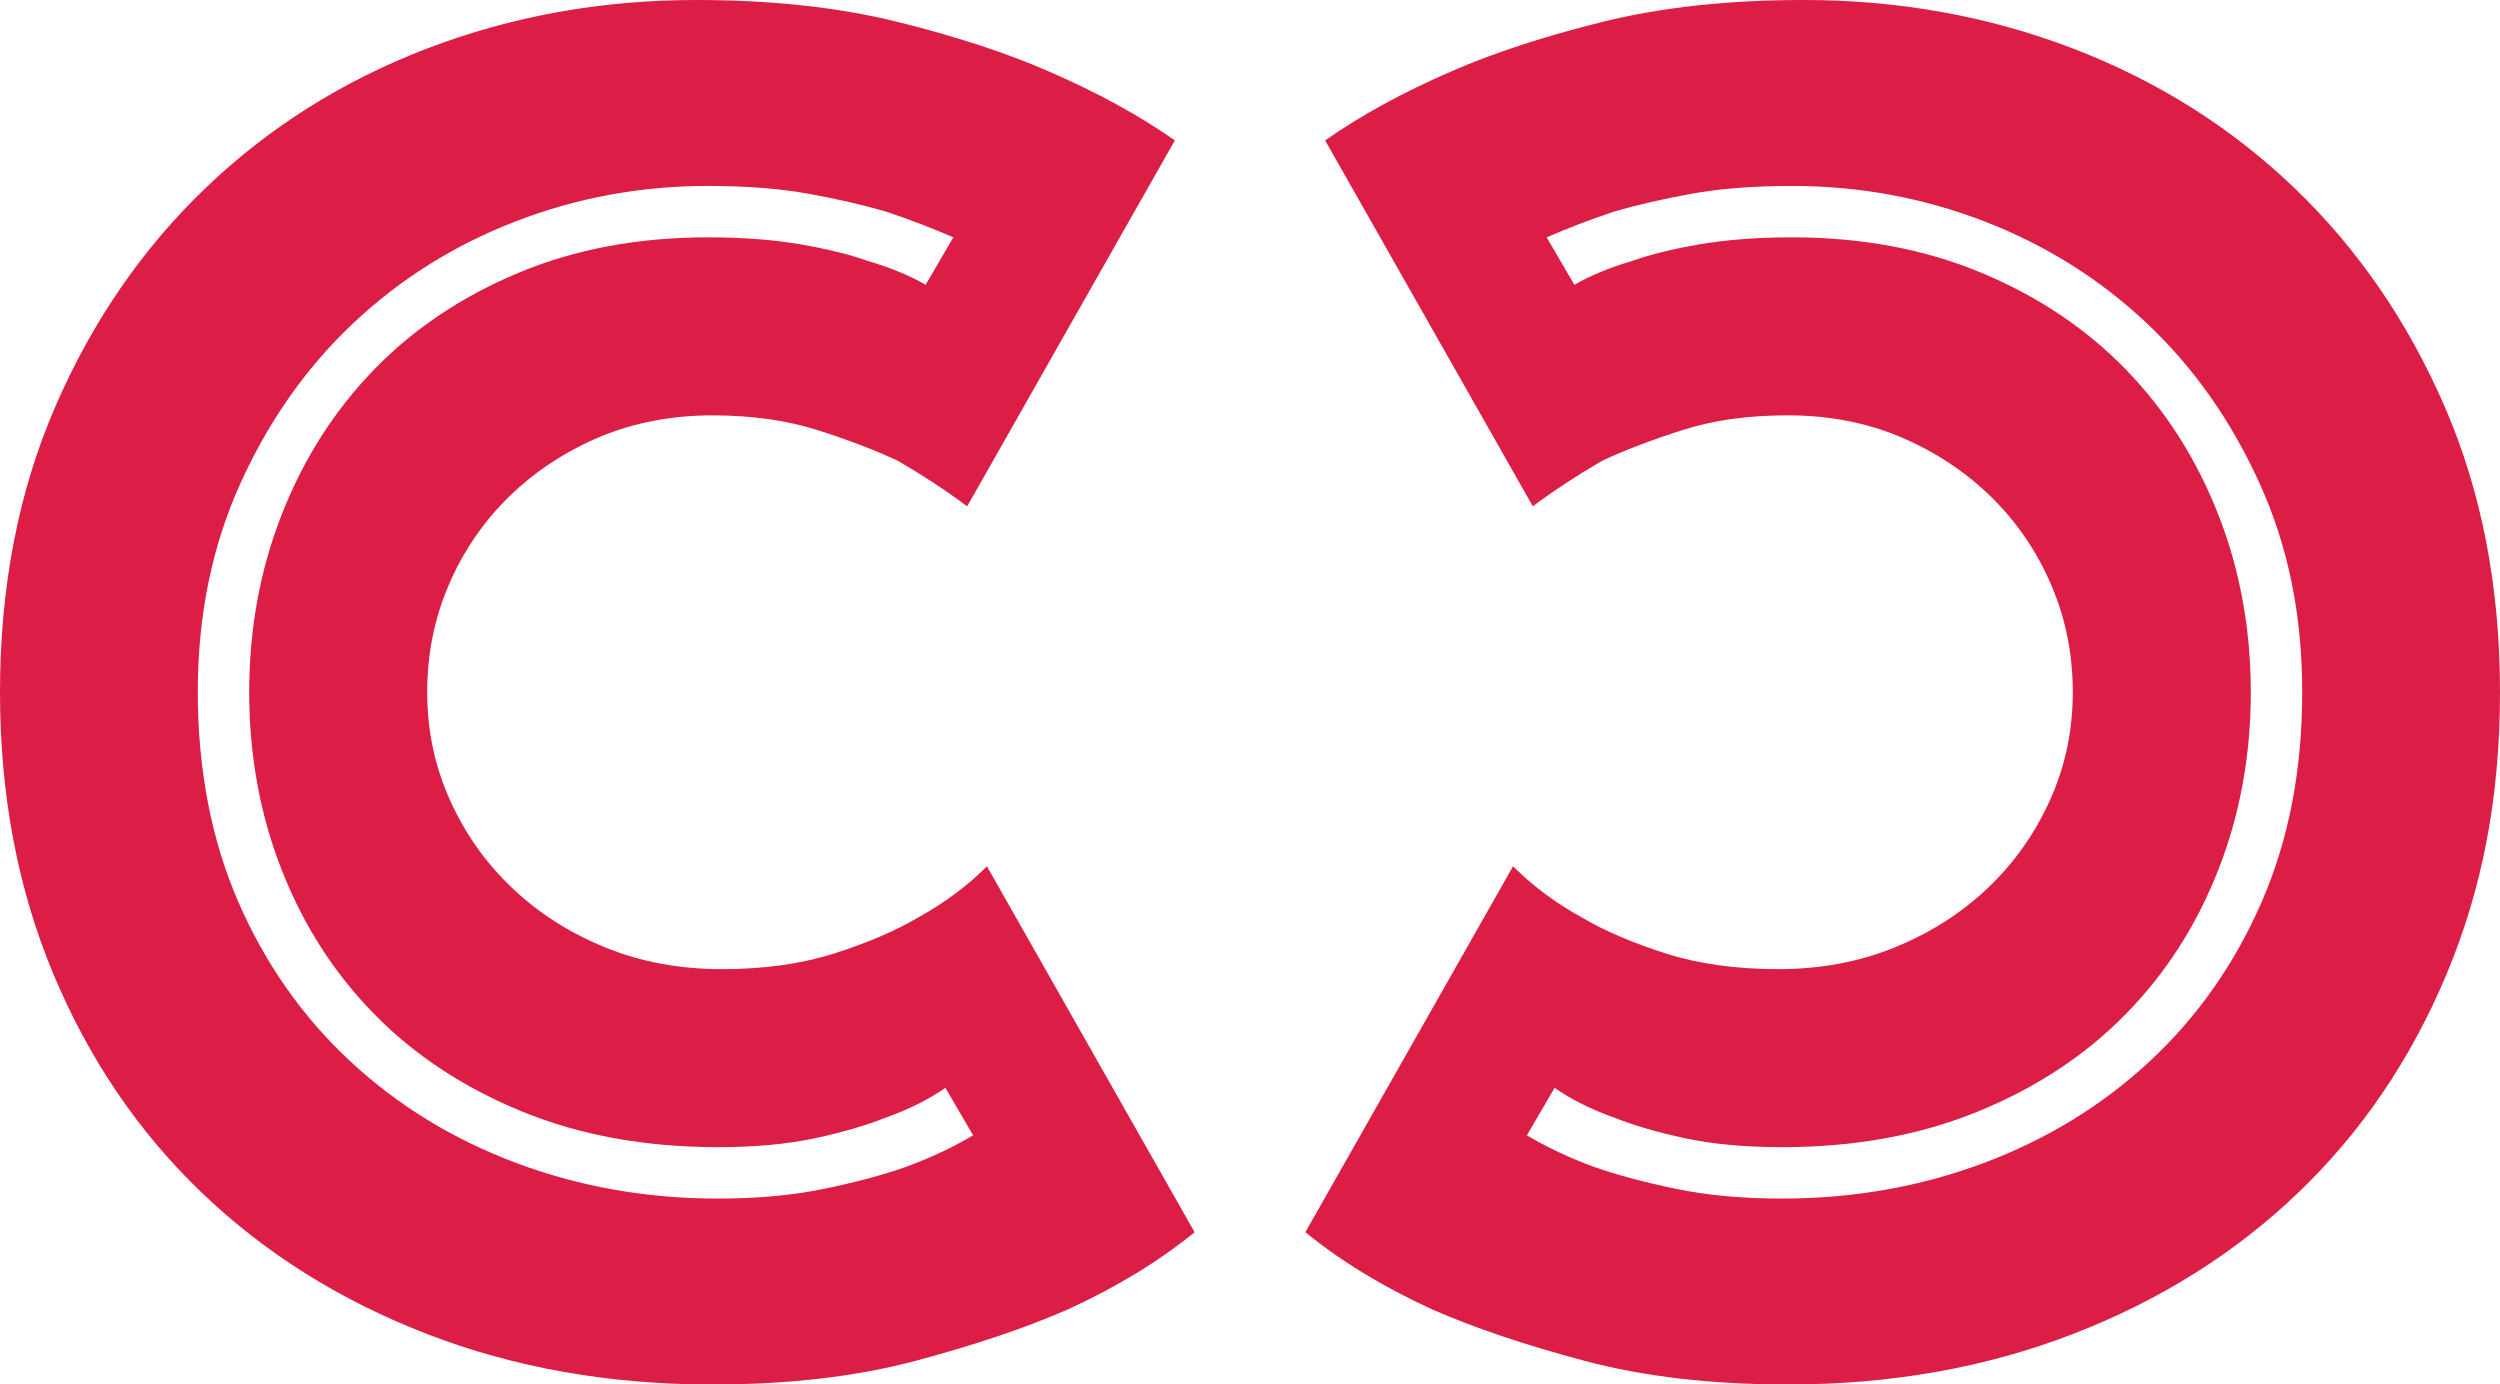
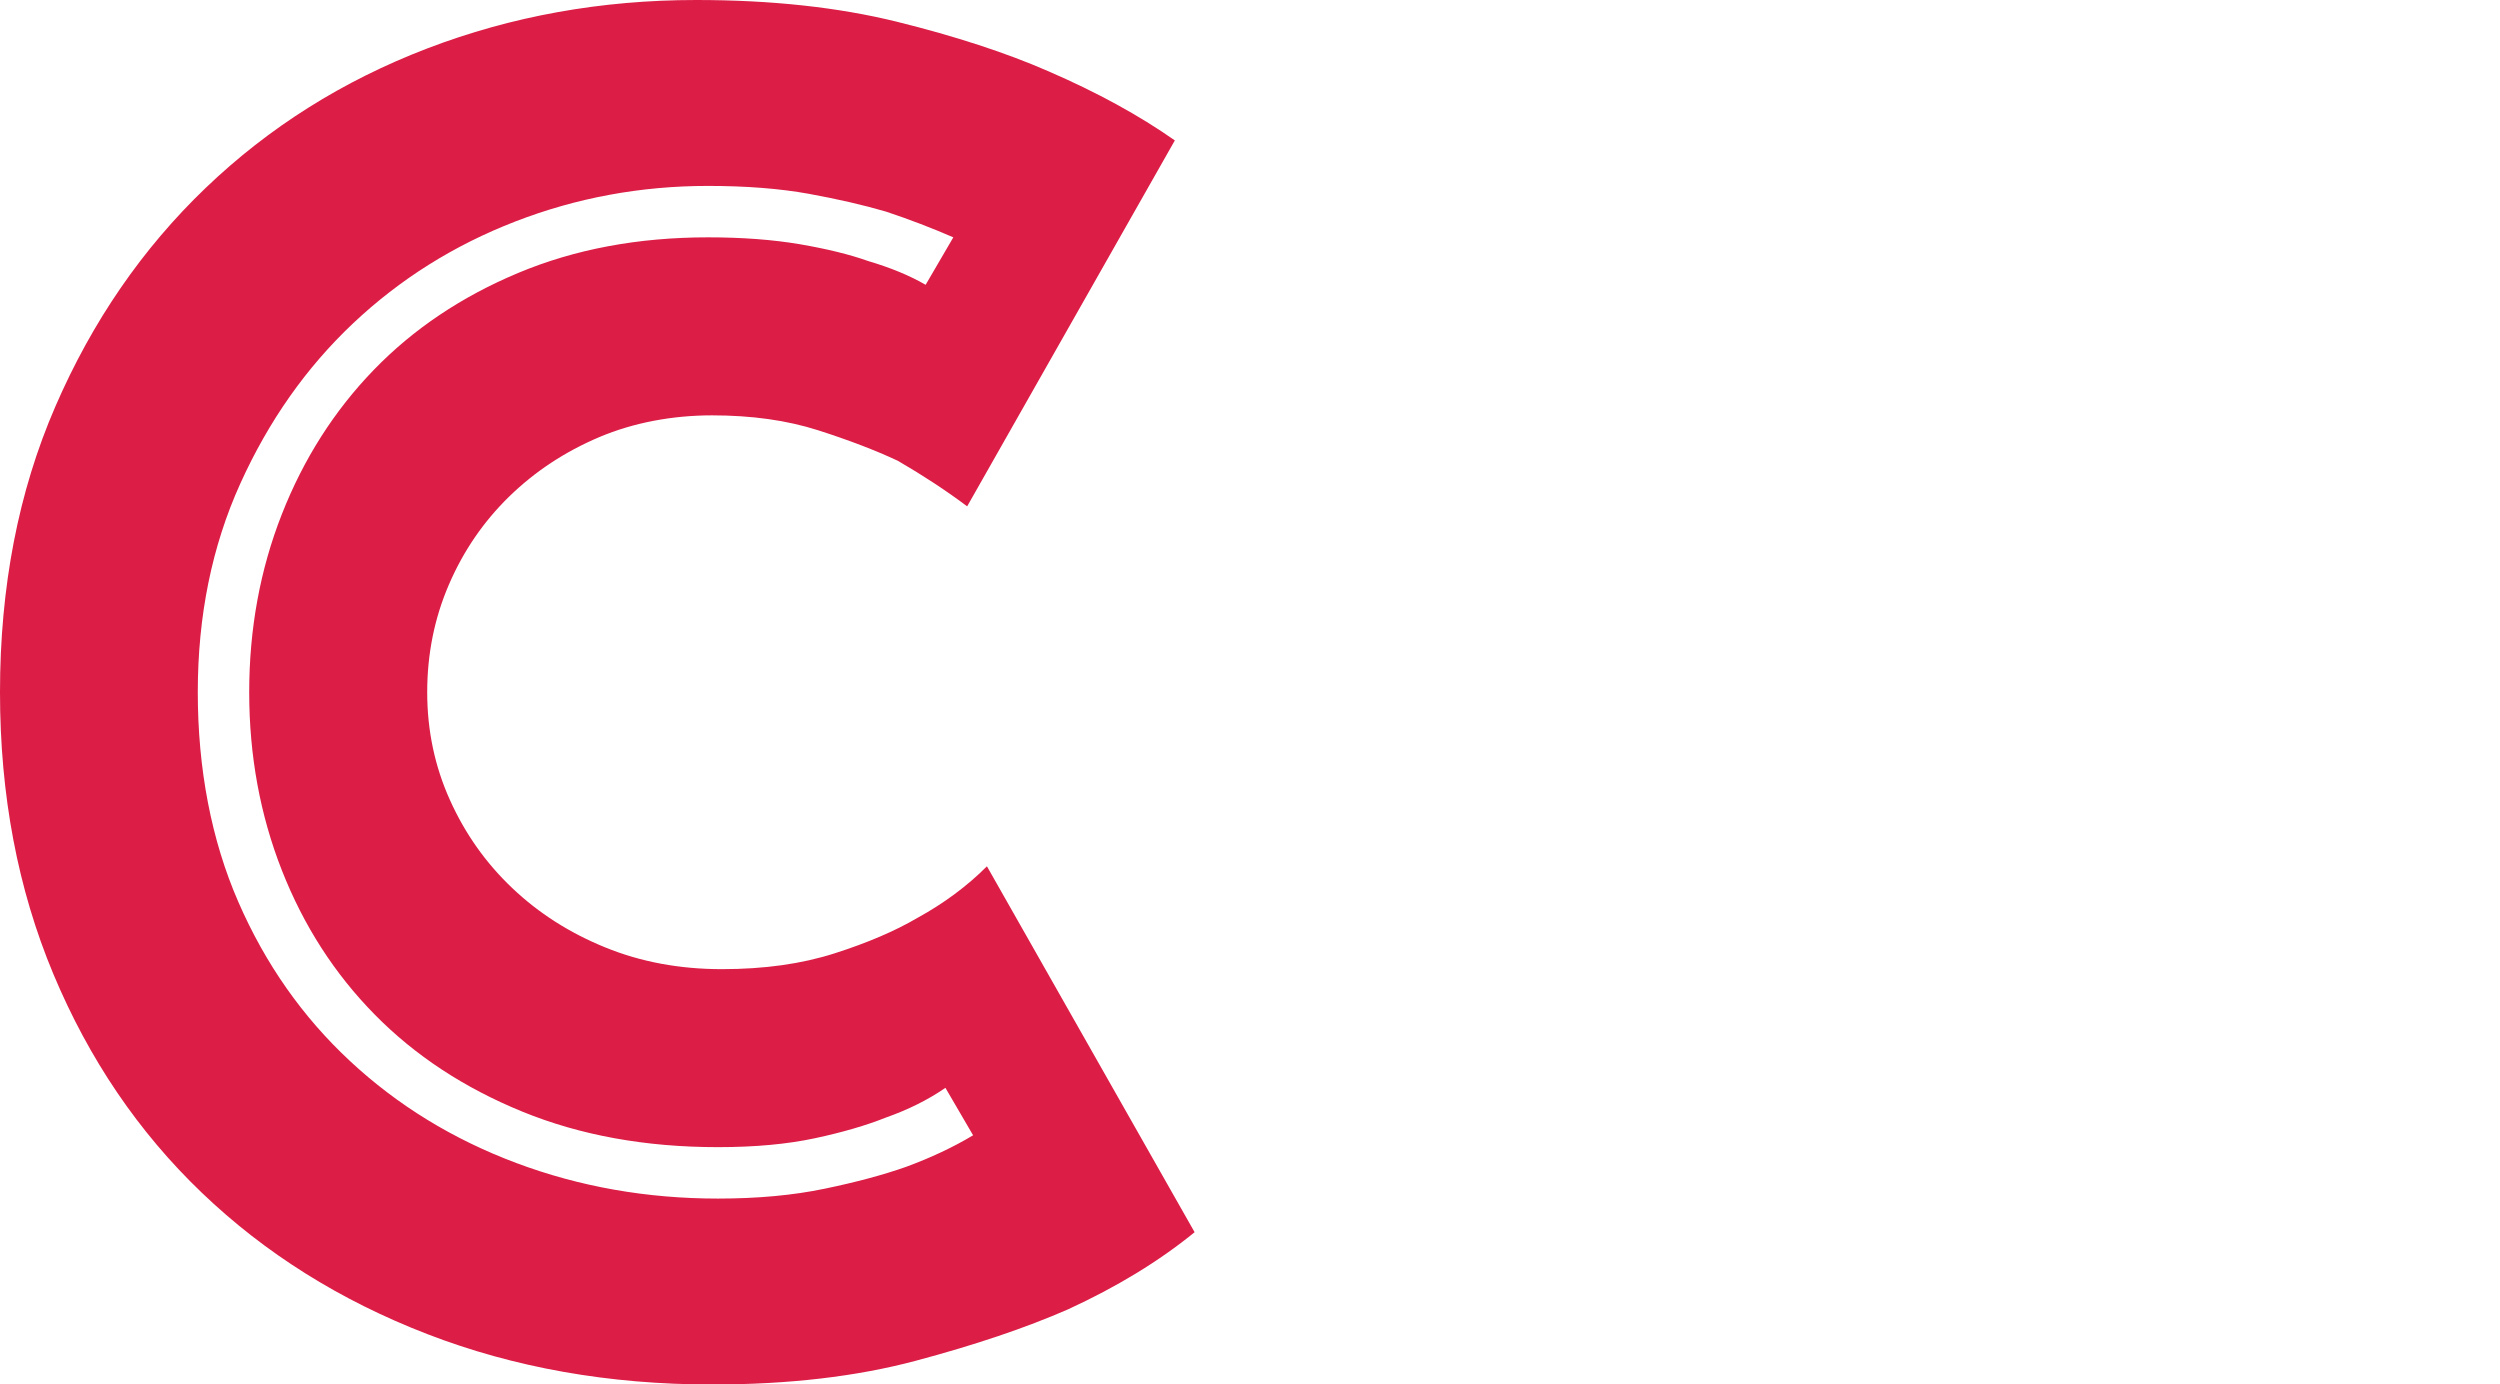
<svg xmlns="http://www.w3.org/2000/svg" id="Layer_1" viewBox="0 0 505.6 280">
  <defs>
    <style>
      .cls-1 {
        fill: #dc1d46;
      }
    </style>
  </defs>
-   <path class="cls-1" d="M494.8,197c-7.2,17.2-17.2,31.94-30,44.2-12.8,12.27-28,21.8-45.6,28.6-17.6,6.8-36.8,10.2-57.6,10.2-15.46,0-29.2-1.6-41.2-4.8s-22.26-6.66-30.8-10.4c-9.86-4.53-18.4-9.73-25.6-15.6l42-74c4,4,8.67,7.47,14,10.4,4.54,2.67,10.14,5.07,16.8,7.2,6.67,2.14,14.27,3.2,22.8,3.2s16.4-1.46,23.6-4.4c7.2-2.93,13.47-6.93,18.8-12,5.34-5.06,9.54-11,12.6-17.8,3.07-6.8,4.6-14.06,4.6-21.8s-1.46-15-4.4-21.8c-2.93-6.8-7-12.73-12.2-17.8-5.2-5.06-11.26-9.06-18.2-12-6.93-2.93-14.53-4.4-22.8-4.4s-15.13,1-21.4,3c-6.26,2-11.66,4.07-16.2,6.2-5.06,2.94-9.73,6-14,9.2l-42-74c7.2-5.06,15.74-9.73,25.6-14,8.54-3.73,18.74-7.06,30.6-10,11.87-2.93,25.4-4.4,40.6-4.4,19.2,0,37.34,3.27,54.4,9.8,17.07,6.54,32,15.94,44.8,28.2,12.8,12.27,22.94,27,30.4,44.2,7.47,17.2,11.2,36.47,11.2,57.8s-3.6,39.8-10.8,57ZM448.6,176c-4.4,11.2-10.66,20.94-18.8,29.2-8.13,8.27-18.06,14.8-29.8,19.6-11.73,4.8-24.93,7.2-39.6,7.2-7.46,0-14-.6-19.6-1.8-5.6-1.2-10.4-2.6-14.4-4.2-4.53-1.6-8.53-3.6-12-6l-5.6,9.6c4,2.4,8.54,4.54,13.6,6.4,4.54,1.6,10,3.07,16.4,4.4,6.4,1.34,13.6,2,21.6,2,14.4,0,28-2.4,40.8-7.2,12.8-4.8,24-11.66,33.6-20.6,9.6-8.93,17.14-19.66,22.6-32.2,5.47-12.53,8.2-26.66,8.2-42.4s-2.86-29.53-8.6-42.2c-5.73-12.66-13.33-23.46-22.8-32.4-9.46-8.93-20.4-15.8-32.8-20.6-12.4-4.8-25.4-7.2-39-7.2-7.73,0-14.53.54-20.4,1.6-5.86,1.07-11.06,2.27-15.6,3.6-4.8,1.6-9.33,3.34-13.6,5.2l5.6,9.6c3.2-1.86,7.07-3.46,11.6-4.8,3.74-1.33,8.34-2.46,13.8-3.4,5.47-.93,11.67-1.4,18.6-1.4,14.14,0,26.94,2.4,38.4,7.2,11.47,4.8,21.2,11.34,29.2,19.6,8,8.27,14.2,18,18.6,29.2,4.4,11.2,6.6,23.2,6.6,36s-2.2,24.8-6.6,36Z" />
  <path class="cls-1" d="M0,140c0-21.33,3.73-40.6,11.2-57.8,7.46-17.2,17.6-31.93,30.4-44.2,12.8-12.26,27.73-21.66,44.8-28.2C103.46,3.27,121.6,0,140.8,0c15.2,0,28.73,1.47,40.6,4.4,11.86,2.94,22.06,6.27,30.6,10,9.86,4.27,18.4,8.94,25.6,14l-42,74c-4.27-3.2-8.94-6.26-14-9.2-4.54-2.13-9.94-4.2-16.2-6.2-6.27-2-13.4-3-21.4-3s-15.87,1.47-22.8,4.4c-6.94,2.94-13,6.94-18.2,12-5.2,5.07-9.27,11-12.2,17.8-2.94,6.8-4.4,14.07-4.4,21.8s1.53,15,4.6,21.8c3.06,6.8,7.26,12.74,12.6,17.8,5.33,5.07,11.6,9.07,18.8,12,7.2,2.94,15.06,4.4,23.6,4.4s16.13-1.06,22.8-3.2c6.66-2.13,12.26-4.53,16.8-7.2,5.33-2.93,10-6.4,14-10.4l42,74c-7.2,5.87-15.74,11.07-25.6,15.6-8.54,3.74-18.8,7.2-30.8,10.4s-25.74,4.8-41.2,4.8c-20.8,0-40-3.4-57.6-10.2-17.6-6.8-32.8-16.33-45.6-28.6-12.8-12.26-22.8-27-30-44.2C3.6,179.8,0,160.8,0,140ZM50.4,140c0-12.8,2.2-24.8,6.6-36,4.4-11.2,10.6-20.93,18.6-29.2,8-8.26,17.73-14.8,29.2-19.6,11.46-4.8,24.26-7.2,38.4-7.2,6.93,0,13.13.47,18.6,1.4,5.46.94,10.06,2.07,13.8,3.4,4.53,1.34,8.4,2.94,11.6,4.8l5.6-9.6c-4.27-1.86-8.8-3.6-13.6-5.2-4.54-1.33-9.74-2.53-15.6-3.6-5.87-1.06-12.67-1.6-20.4-1.6-13.6,0-26.6,2.4-39,7.2-12.4,4.8-23.34,11.67-32.8,20.6-9.47,8.94-17.07,19.74-22.8,32.4-5.74,12.67-8.6,26.74-8.6,42.2s2.73,29.87,8.2,42.4c5.46,12.54,13,23.27,22.6,32.2,9.6,8.94,20.8,15.8,33.6,20.6,12.8,4.8,26.4,7.2,40.8,7.2,8,0,15.2-.66,21.6-2,6.4-1.33,11.86-2.8,16.4-4.4,5.06-1.86,9.6-4,13.6-6.4l-5.6-9.6c-3.47,2.4-7.47,4.4-12,6-4,1.6-8.8,3-14.4,4.2s-12.14,1.8-19.6,1.8c-14.67,0-27.87-2.4-39.6-7.2-11.74-4.8-21.67-11.33-29.8-19.6-8.14-8.26-14.4-18-18.8-29.2-4.4-11.2-6.6-23.2-6.6-36Z" />
</svg>